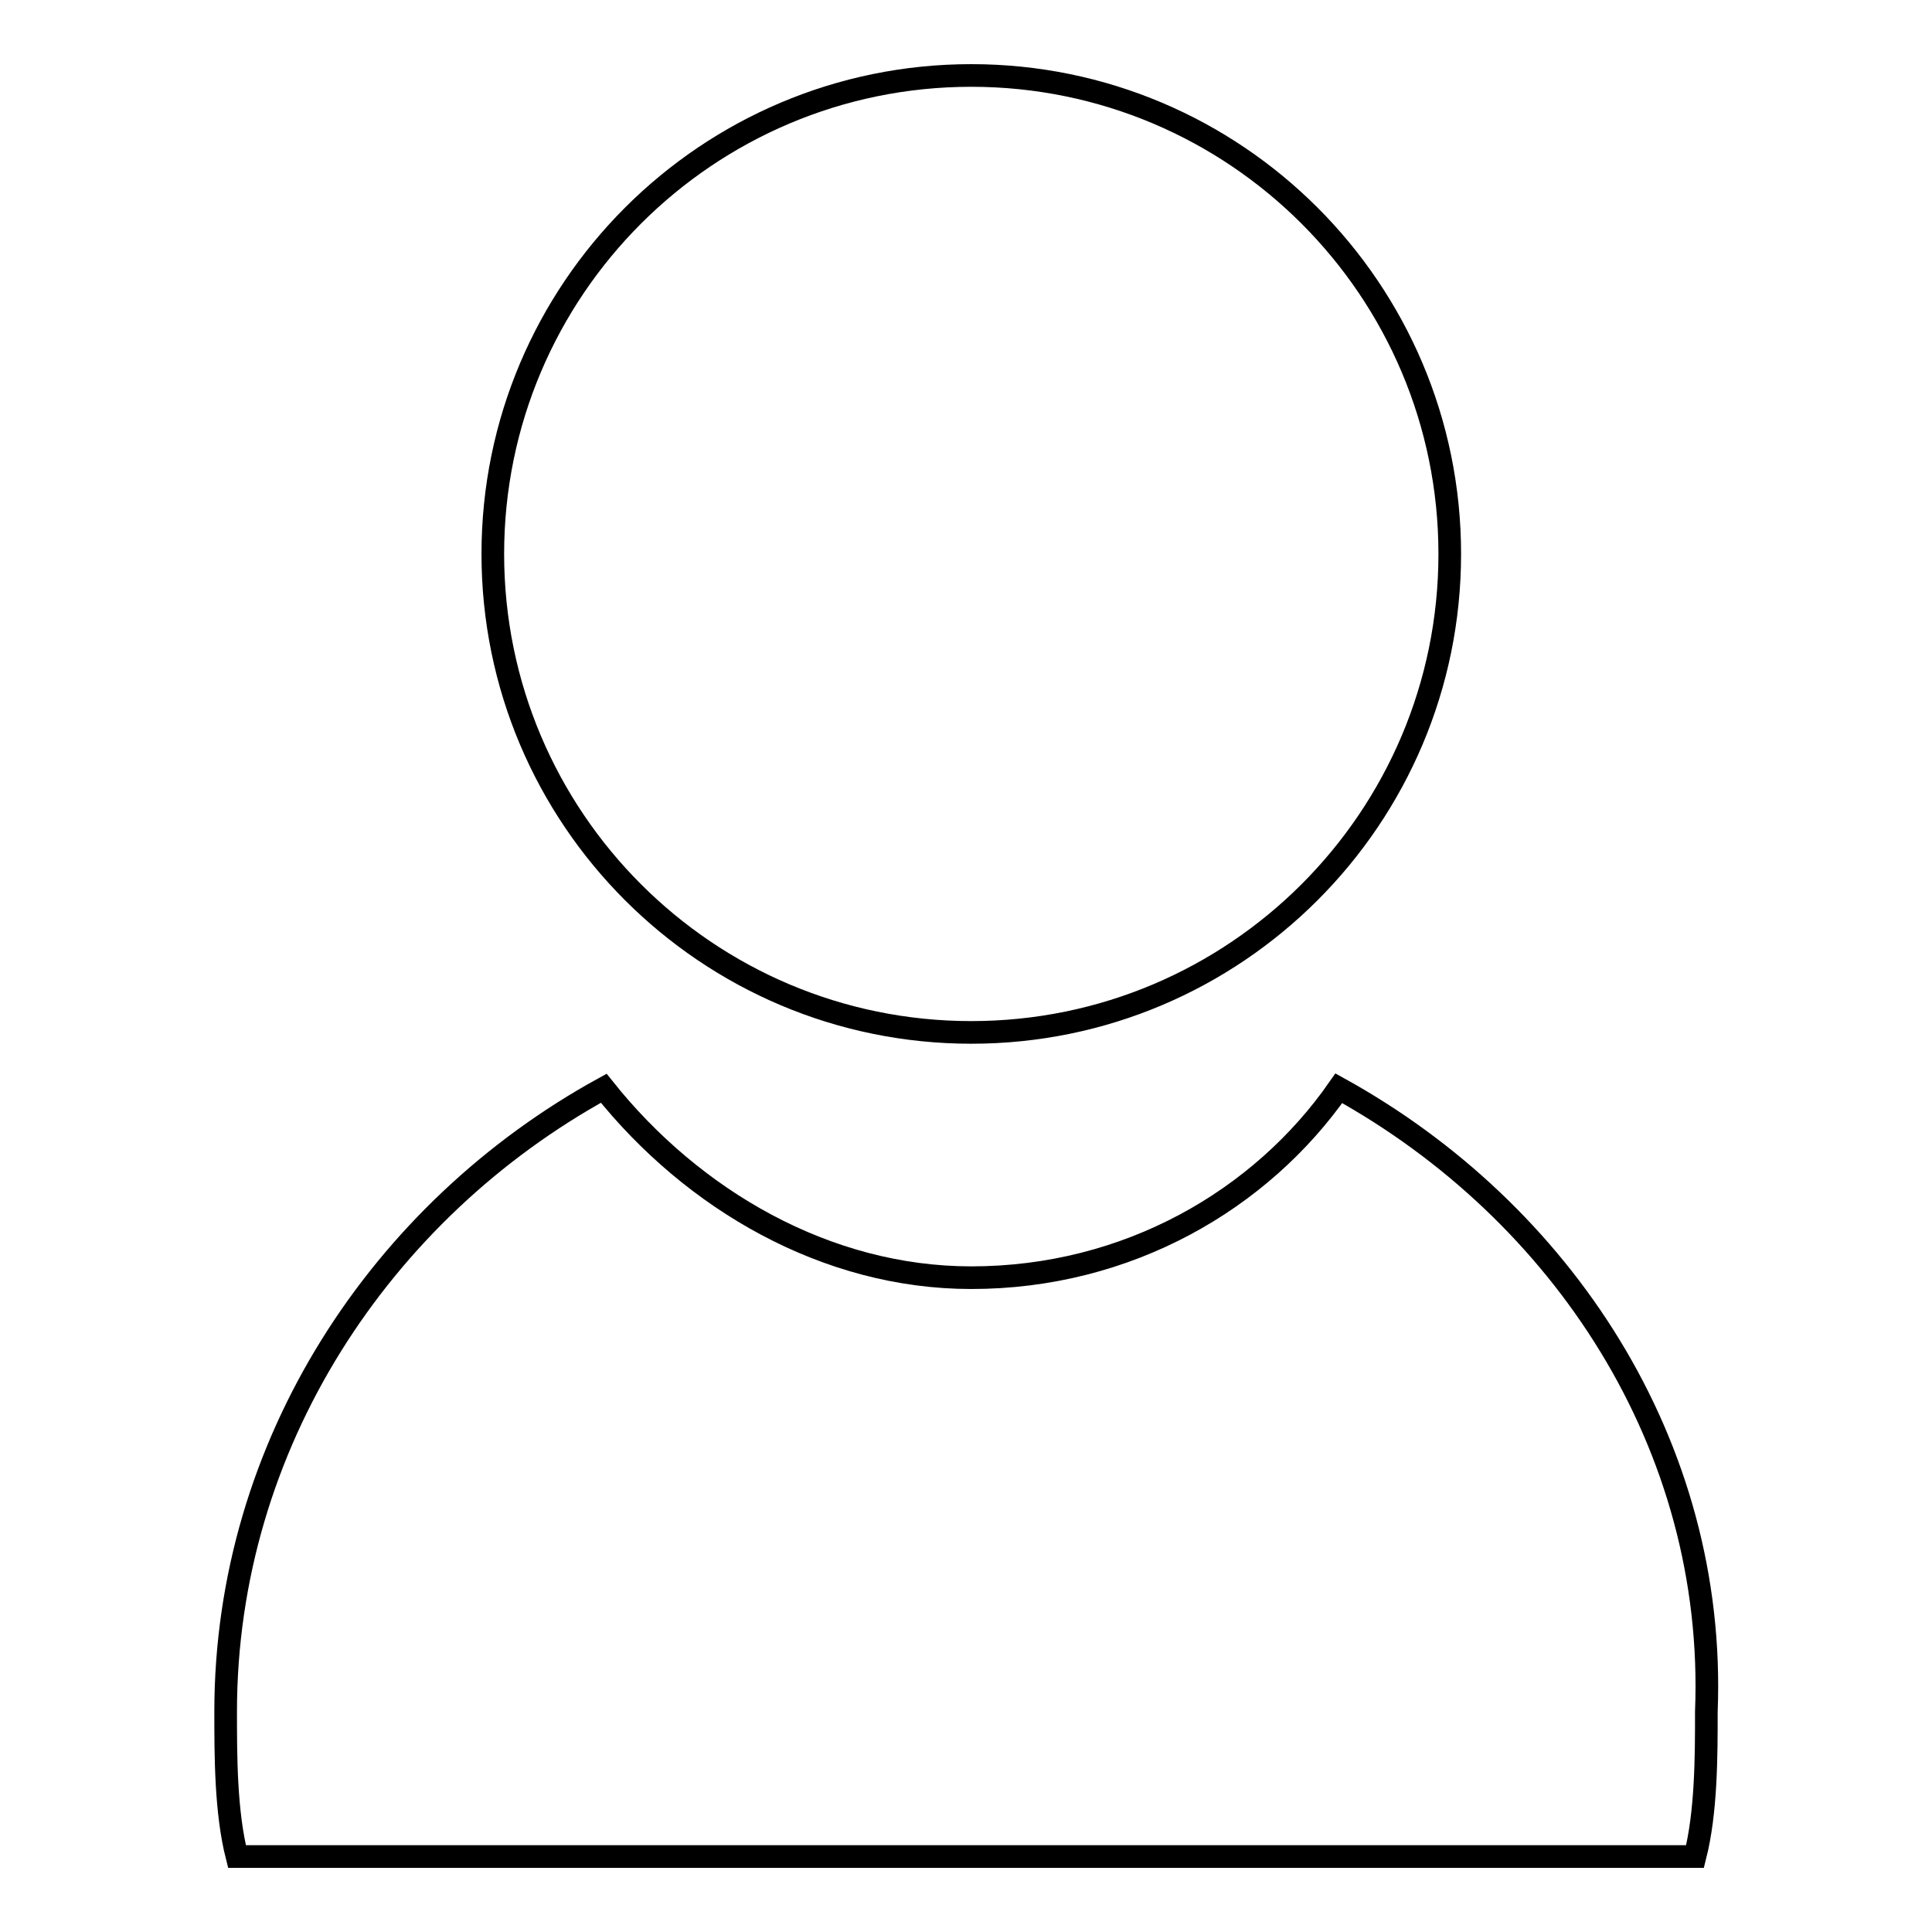
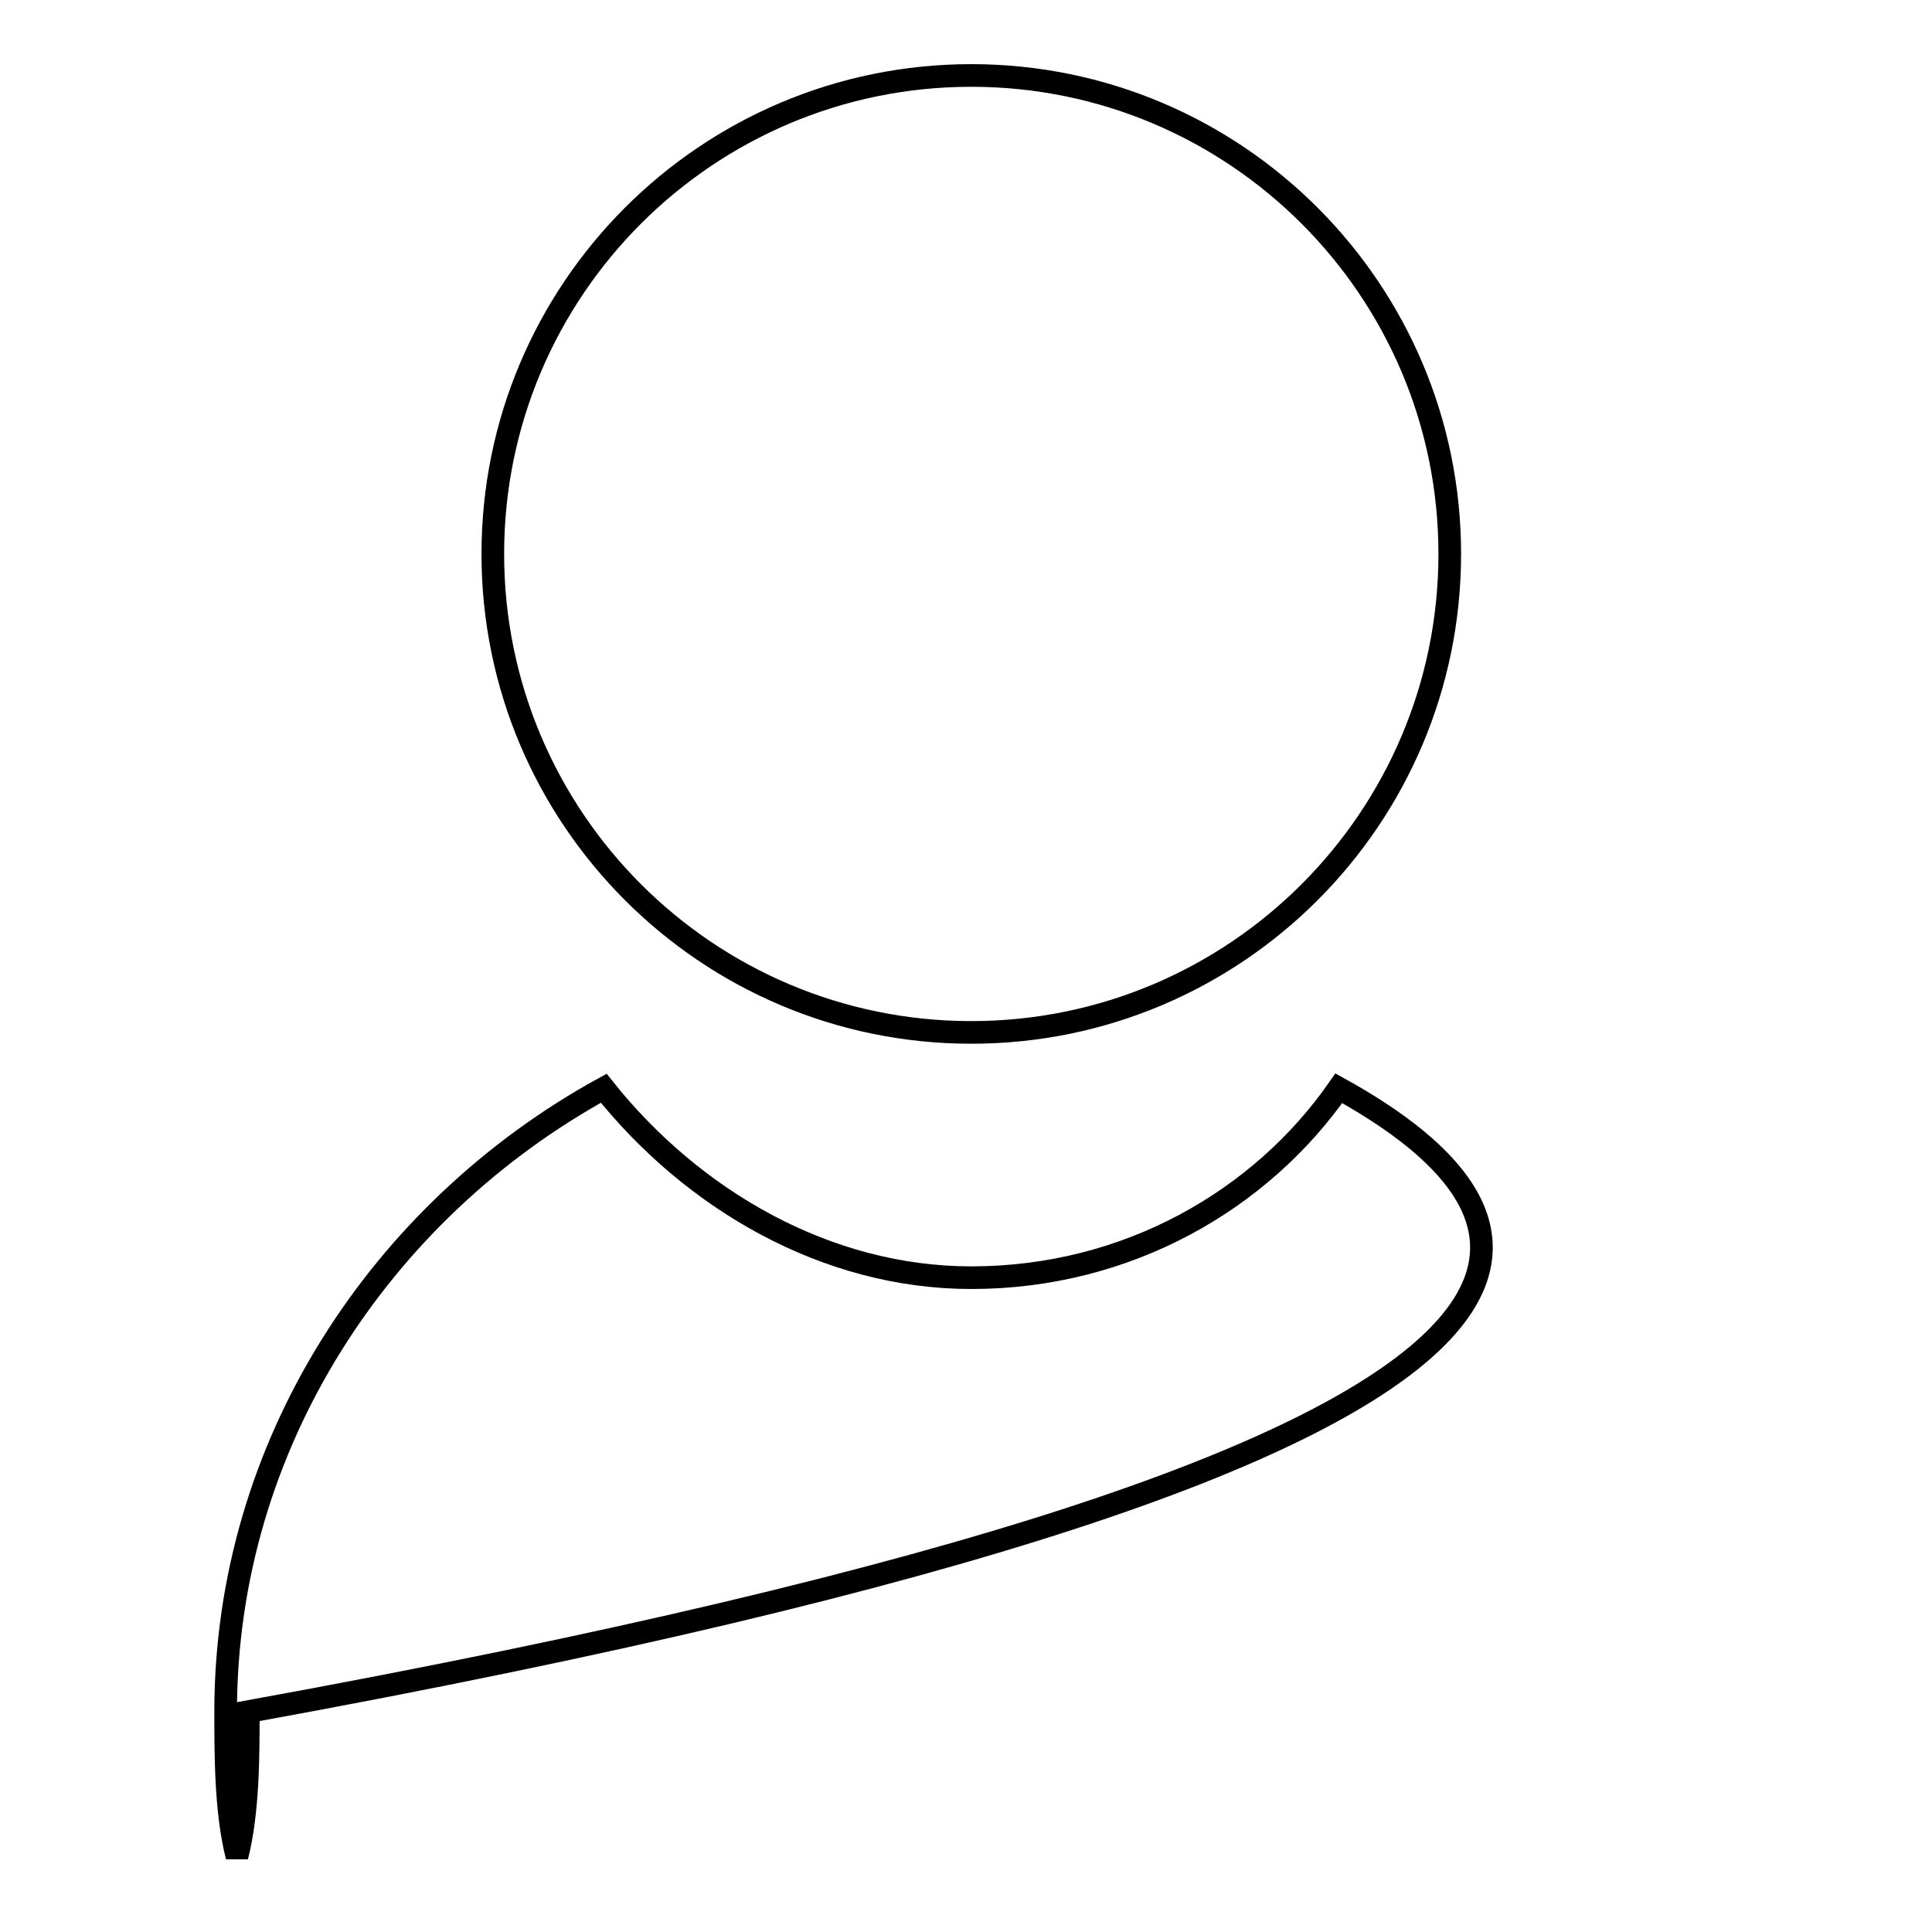
<svg xmlns="http://www.w3.org/2000/svg" version="1.1" x="0px" y="0px" viewBox="0 0 256 256" enable-background="new 0 0 256 256" xml:space="preserve">
  <g>
-     <path stroke-width="3" fill-opacity="0" stroke="#000000" d="M65.3,73.4c0,35,28.4,63.4,63.4,63.4s63.4-28.4,63.4-63.4S163.7,10,128.7,10S65.3,38.4,65.3,73.4z  M177.4,144.2c-10.3,14.8-28,25.1-48.7,25.1c-19.2,0-36.9-10.3-48.7-25.1c-29.5,16.2-50.1,47.2-50.1,82.6c0,5.9,0,13.3,1.5,19.2 h193.2c1.5-5.9,1.5-13.3,1.5-19.2C227.5,191.4,206.9,160.5,177.4,144.2z" />
+     <path stroke-width="3" fill-opacity="0" stroke="#000000" d="M65.3,73.4c0,35,28.4,63.4,63.4,63.4s63.4-28.4,63.4-63.4S163.7,10,128.7,10S65.3,38.4,65.3,73.4z  M177.4,144.2c-10.3,14.8-28,25.1-48.7,25.1c-19.2,0-36.9-10.3-48.7-25.1c-29.5,16.2-50.1,47.2-50.1,82.6c0,5.9,0,13.3,1.5,19.2 c1.5-5.9,1.5-13.3,1.5-19.2C227.5,191.4,206.9,160.5,177.4,144.2z" />
  </g>
</svg>